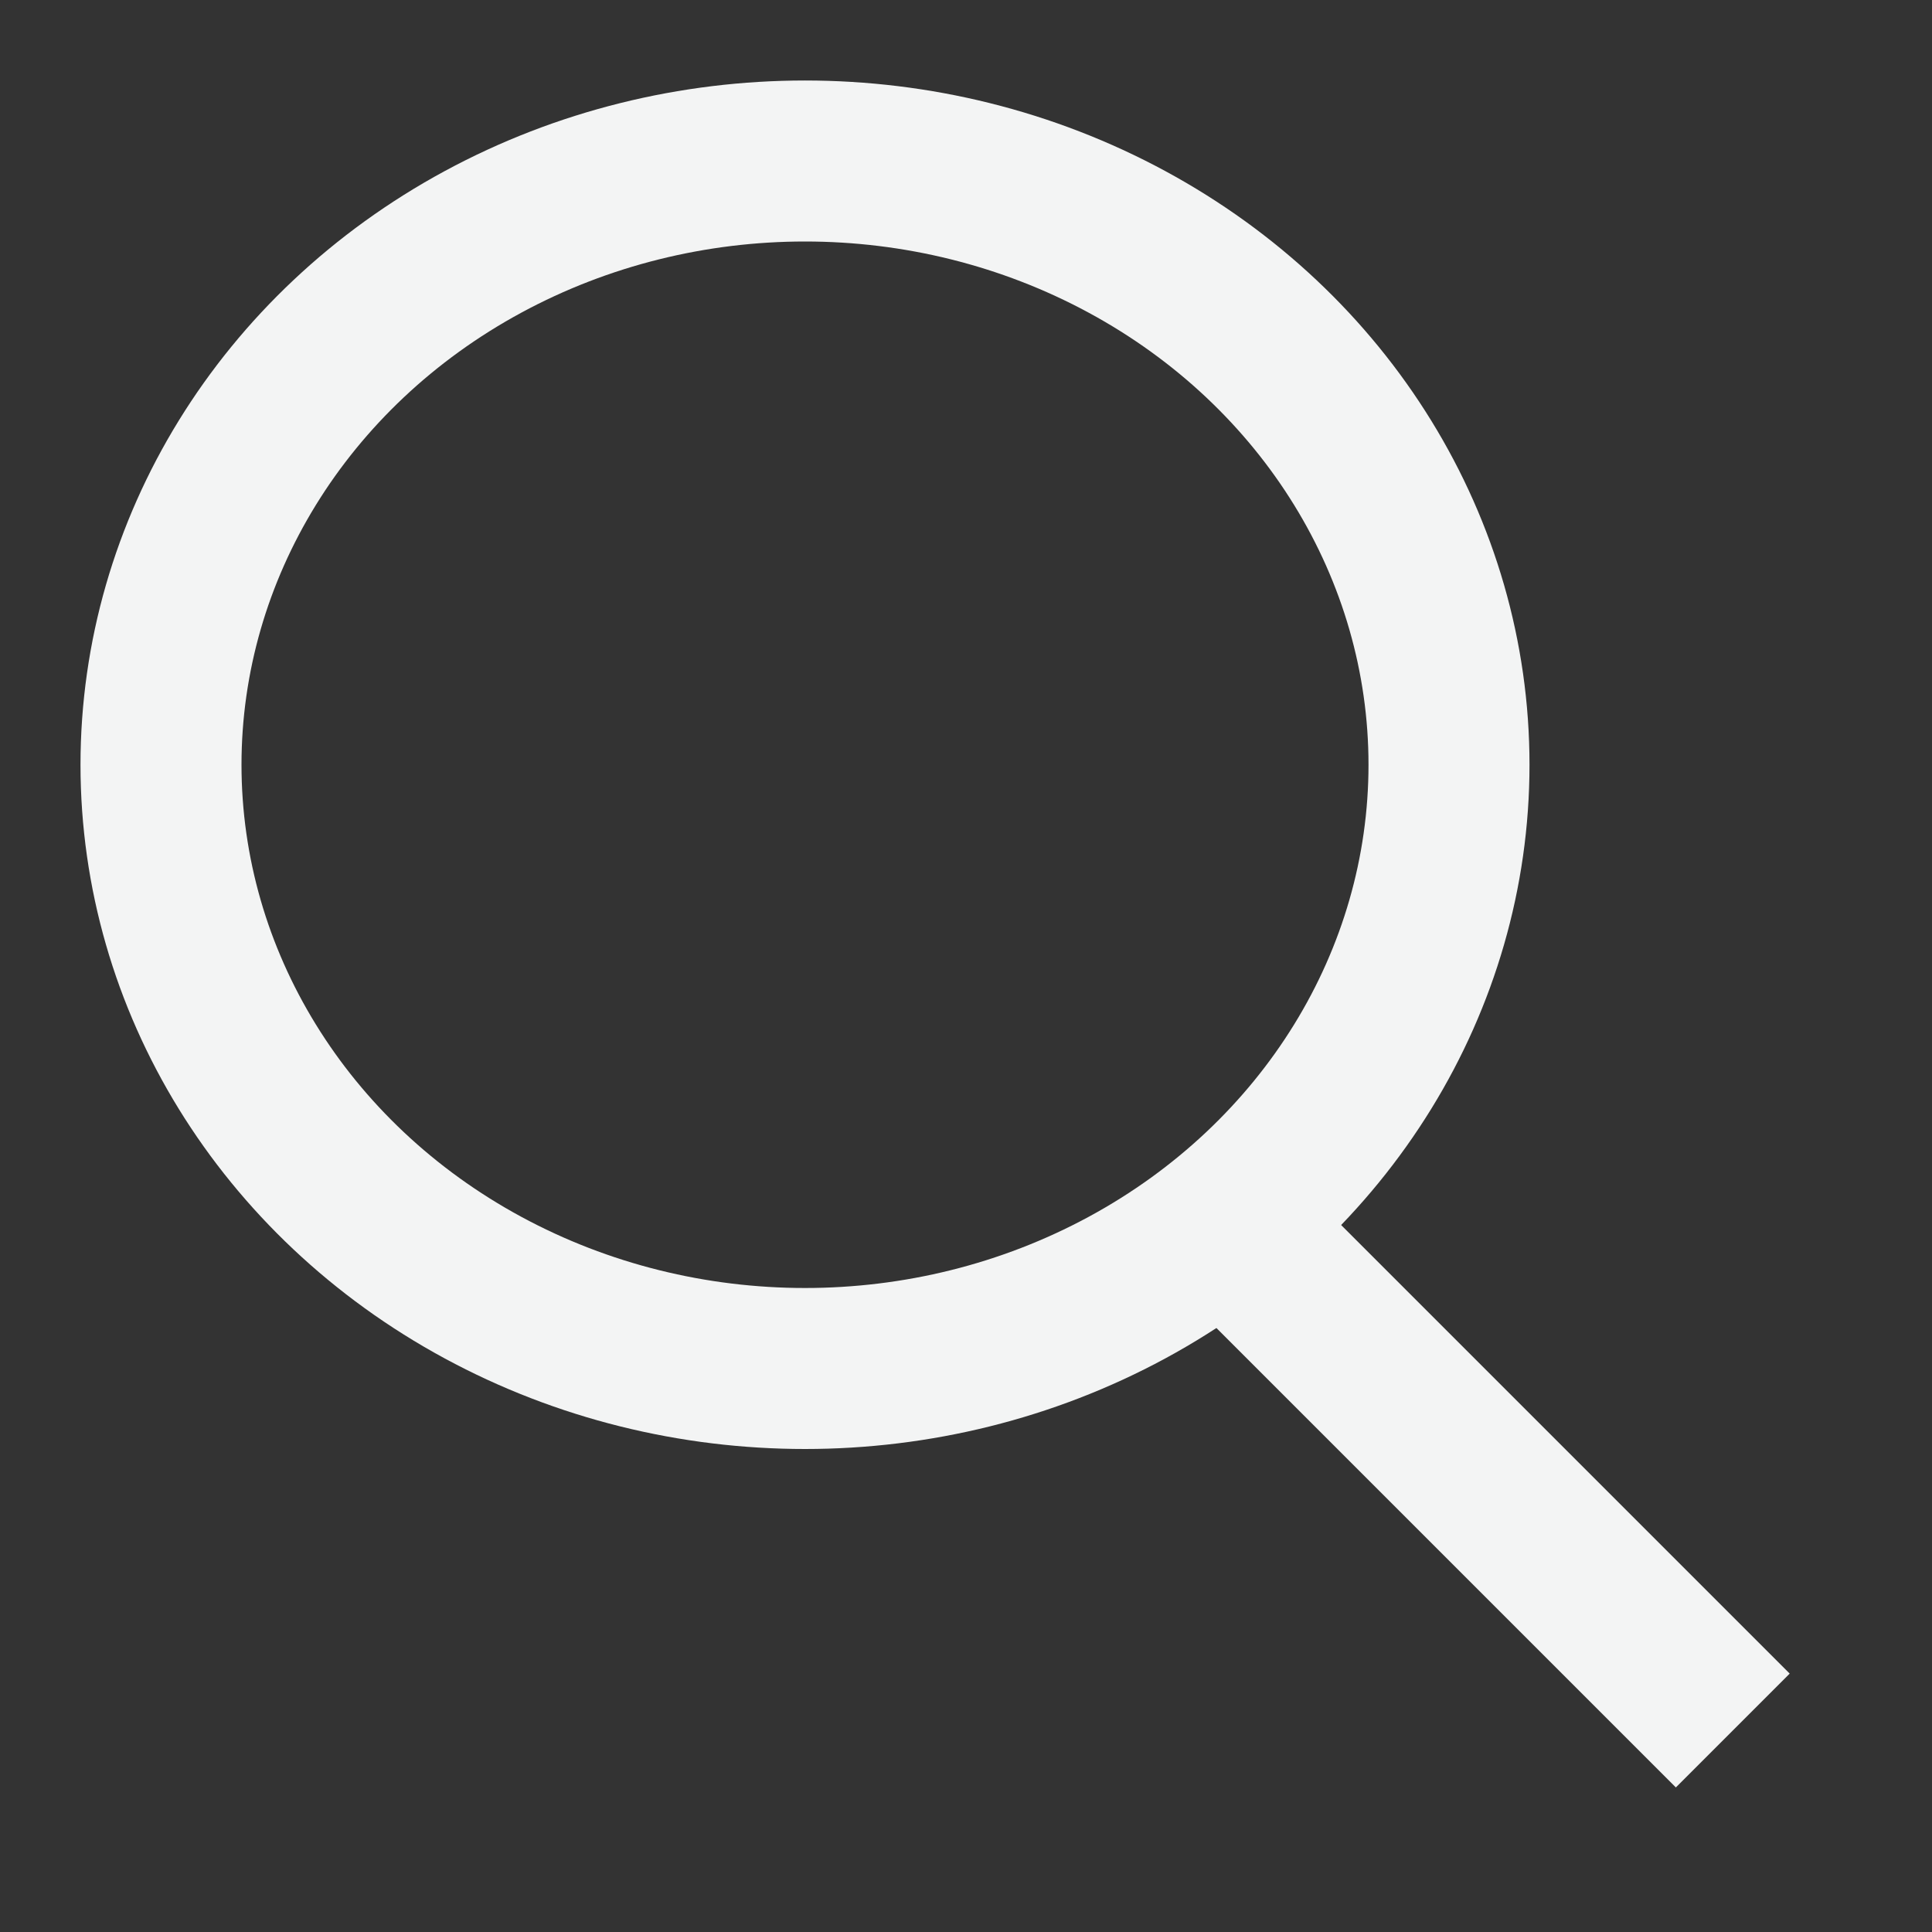
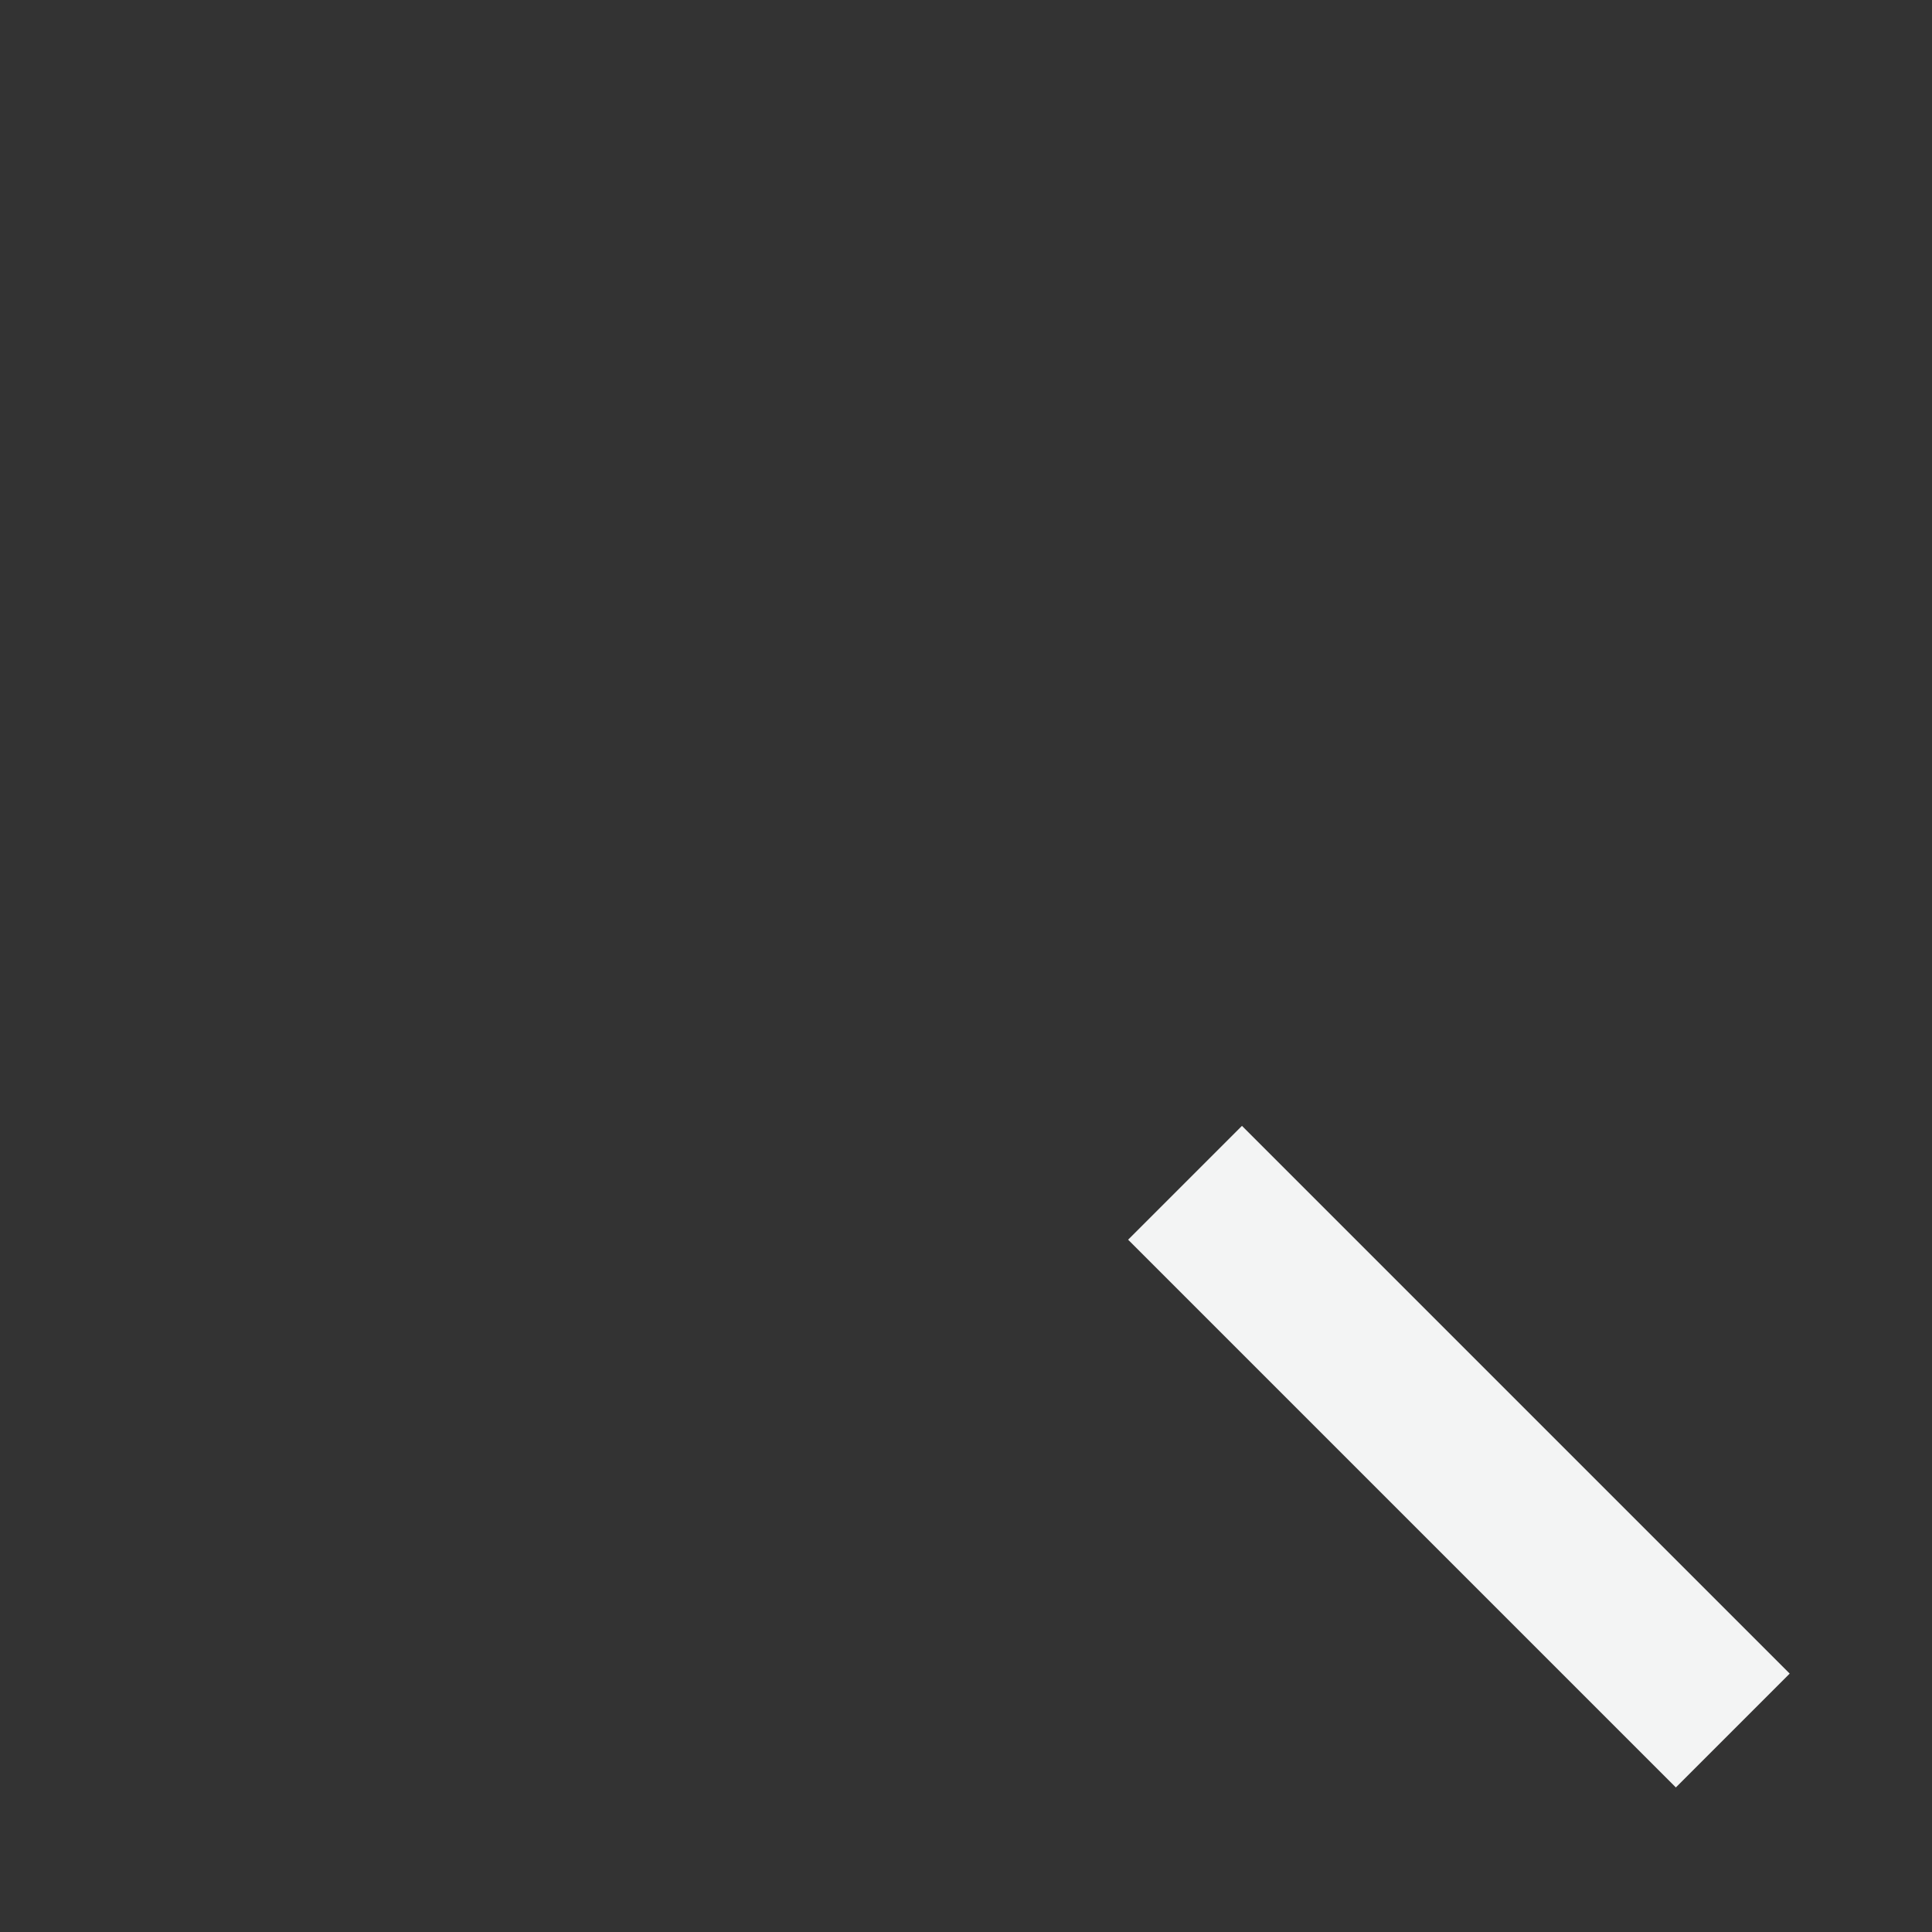
<svg xmlns="http://www.w3.org/2000/svg" id="Search_white" data-name="Search/white" width="24" height="24" viewBox="0 0 24 24">
  <rect x="0" y="0" width="24" height="24" fill="#333333" stroke="none" />
  <g id="Group_4" data-name="Group 4" transform="translate(2 2)">
-     <ellipse id="Oval" cx="8" cy="7.5" rx="8" ry="7.5" fill="none" stroke="#f3f4f4" stroke-miterlimit="10" stroke-width="2" />
    <path id="Line_2" data-name="Line 2" d="M.428.4l5.39,5.39" transform="translate(13 13)" fill="none" stroke="#f3f4f4" stroke-linecap="square" stroke-miterlimit="10" stroke-width="2" />
  </g>
</svg>